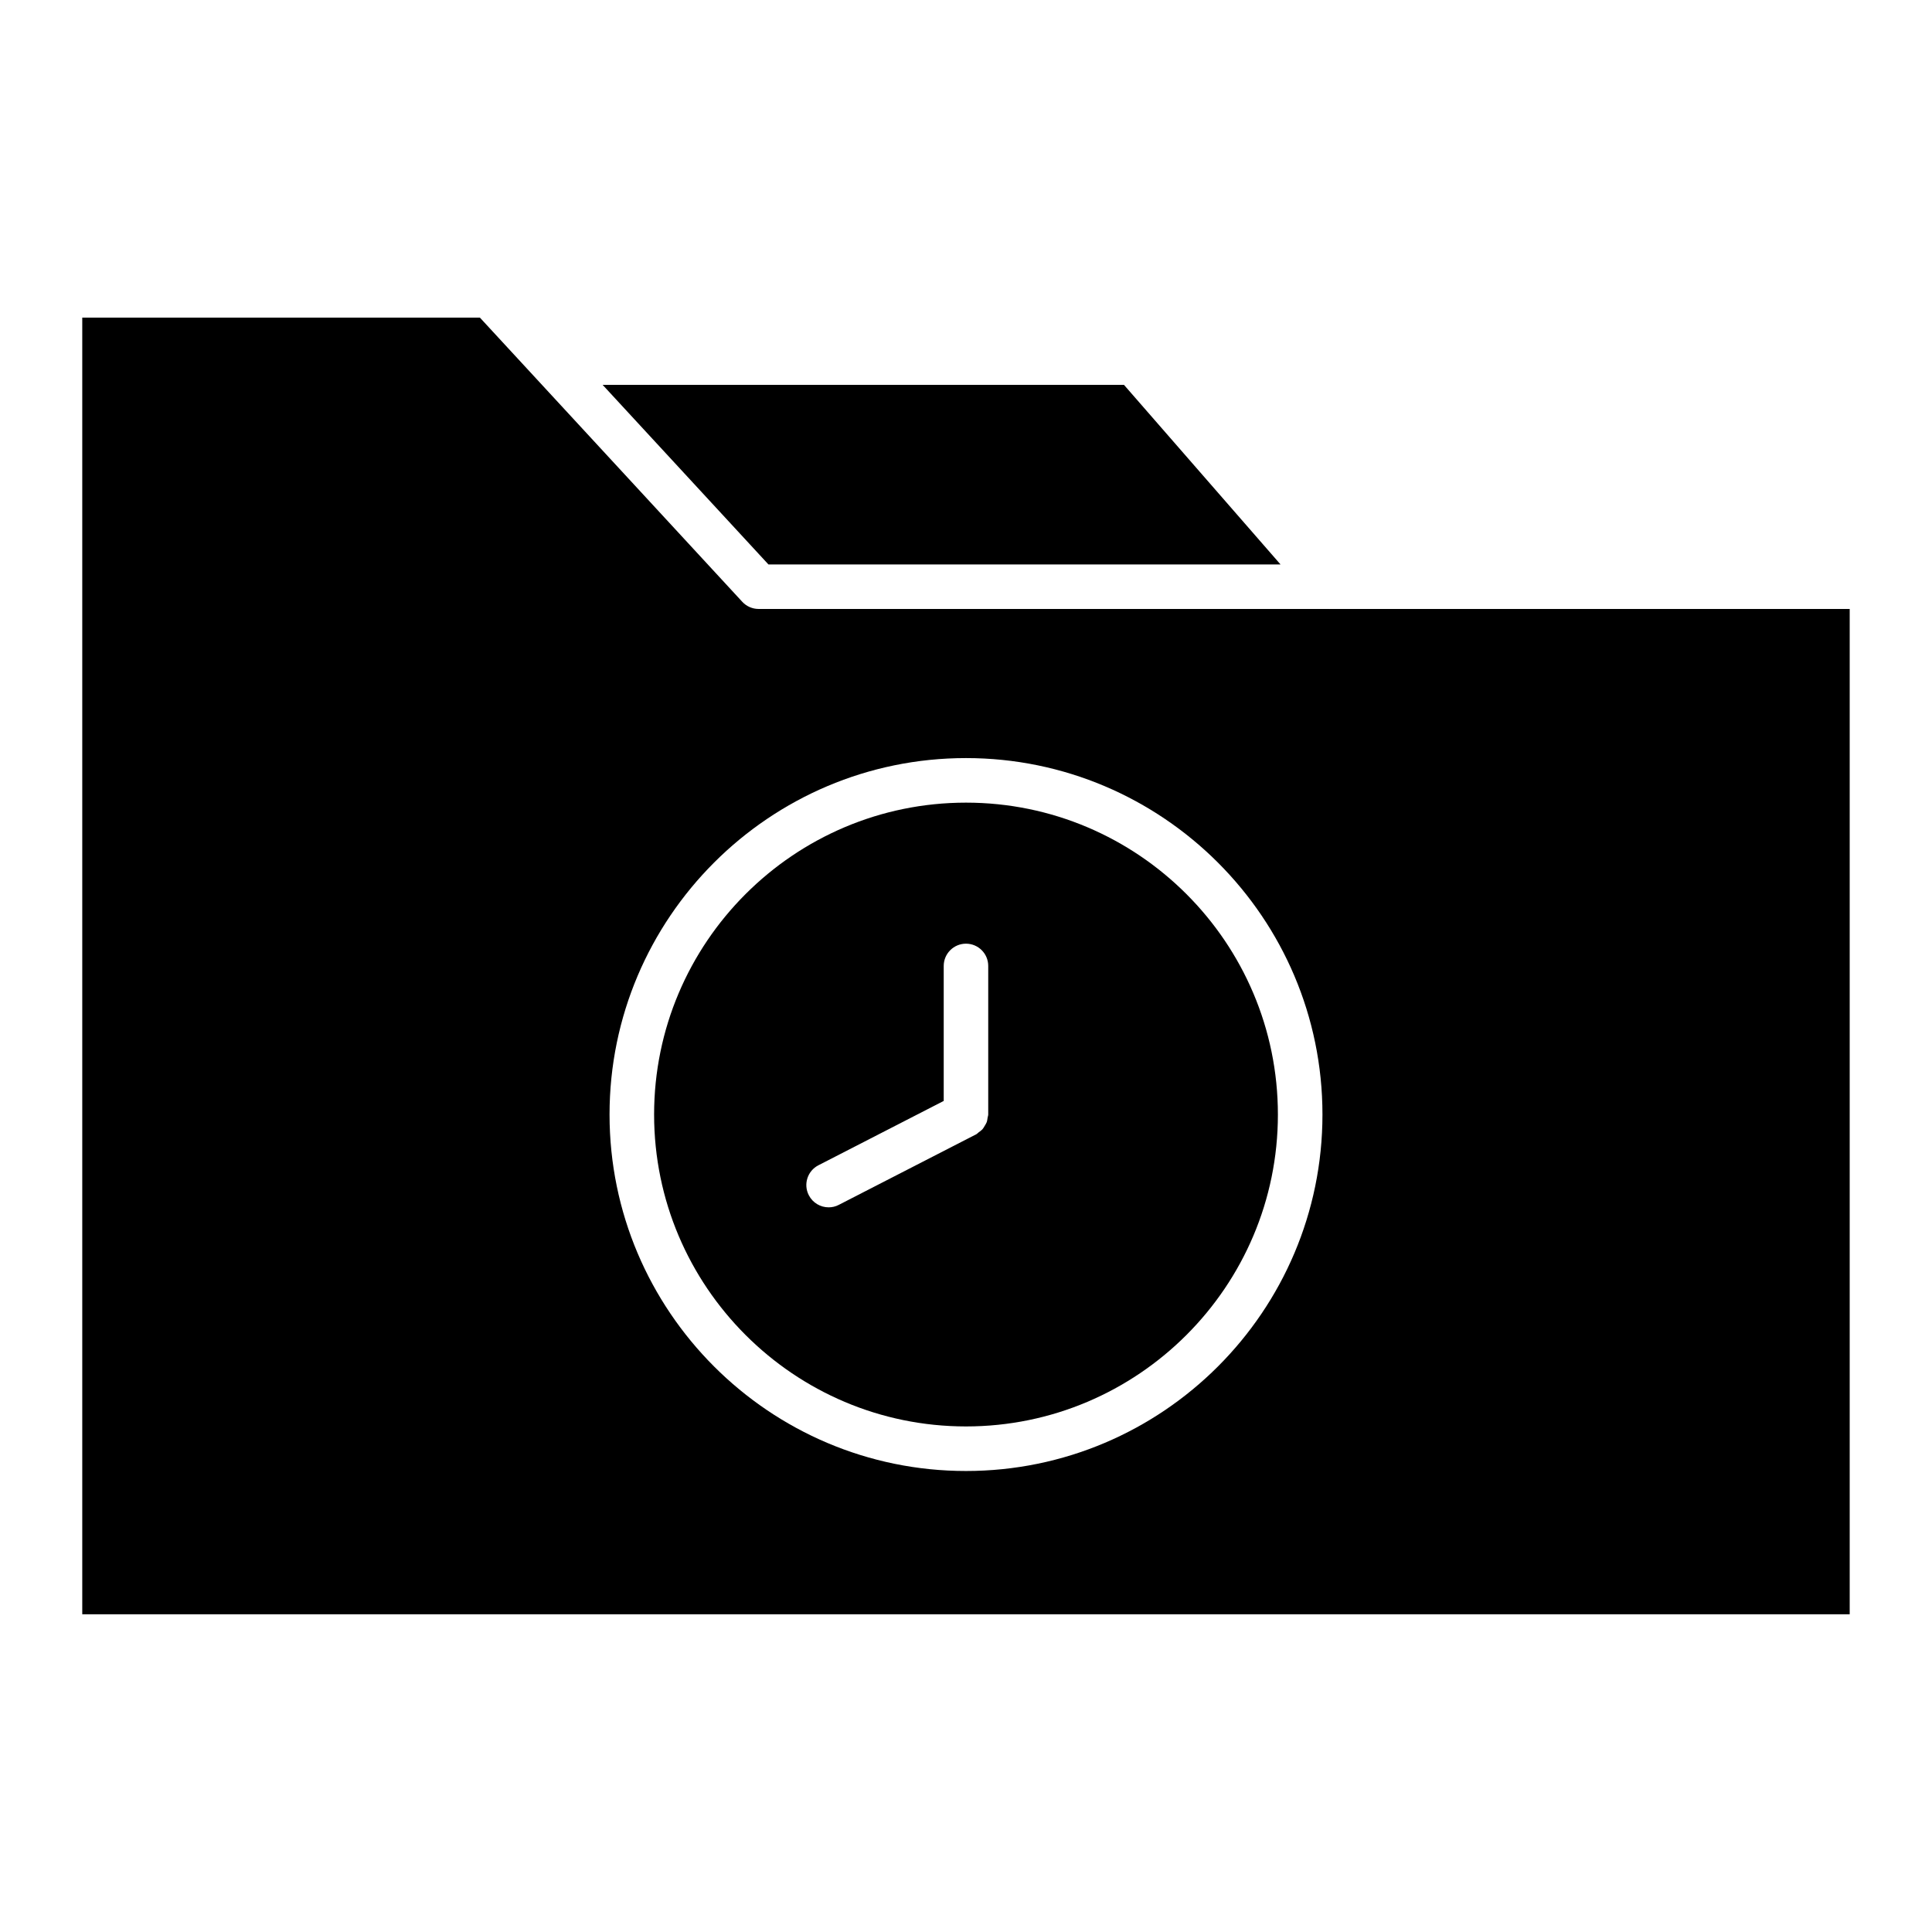
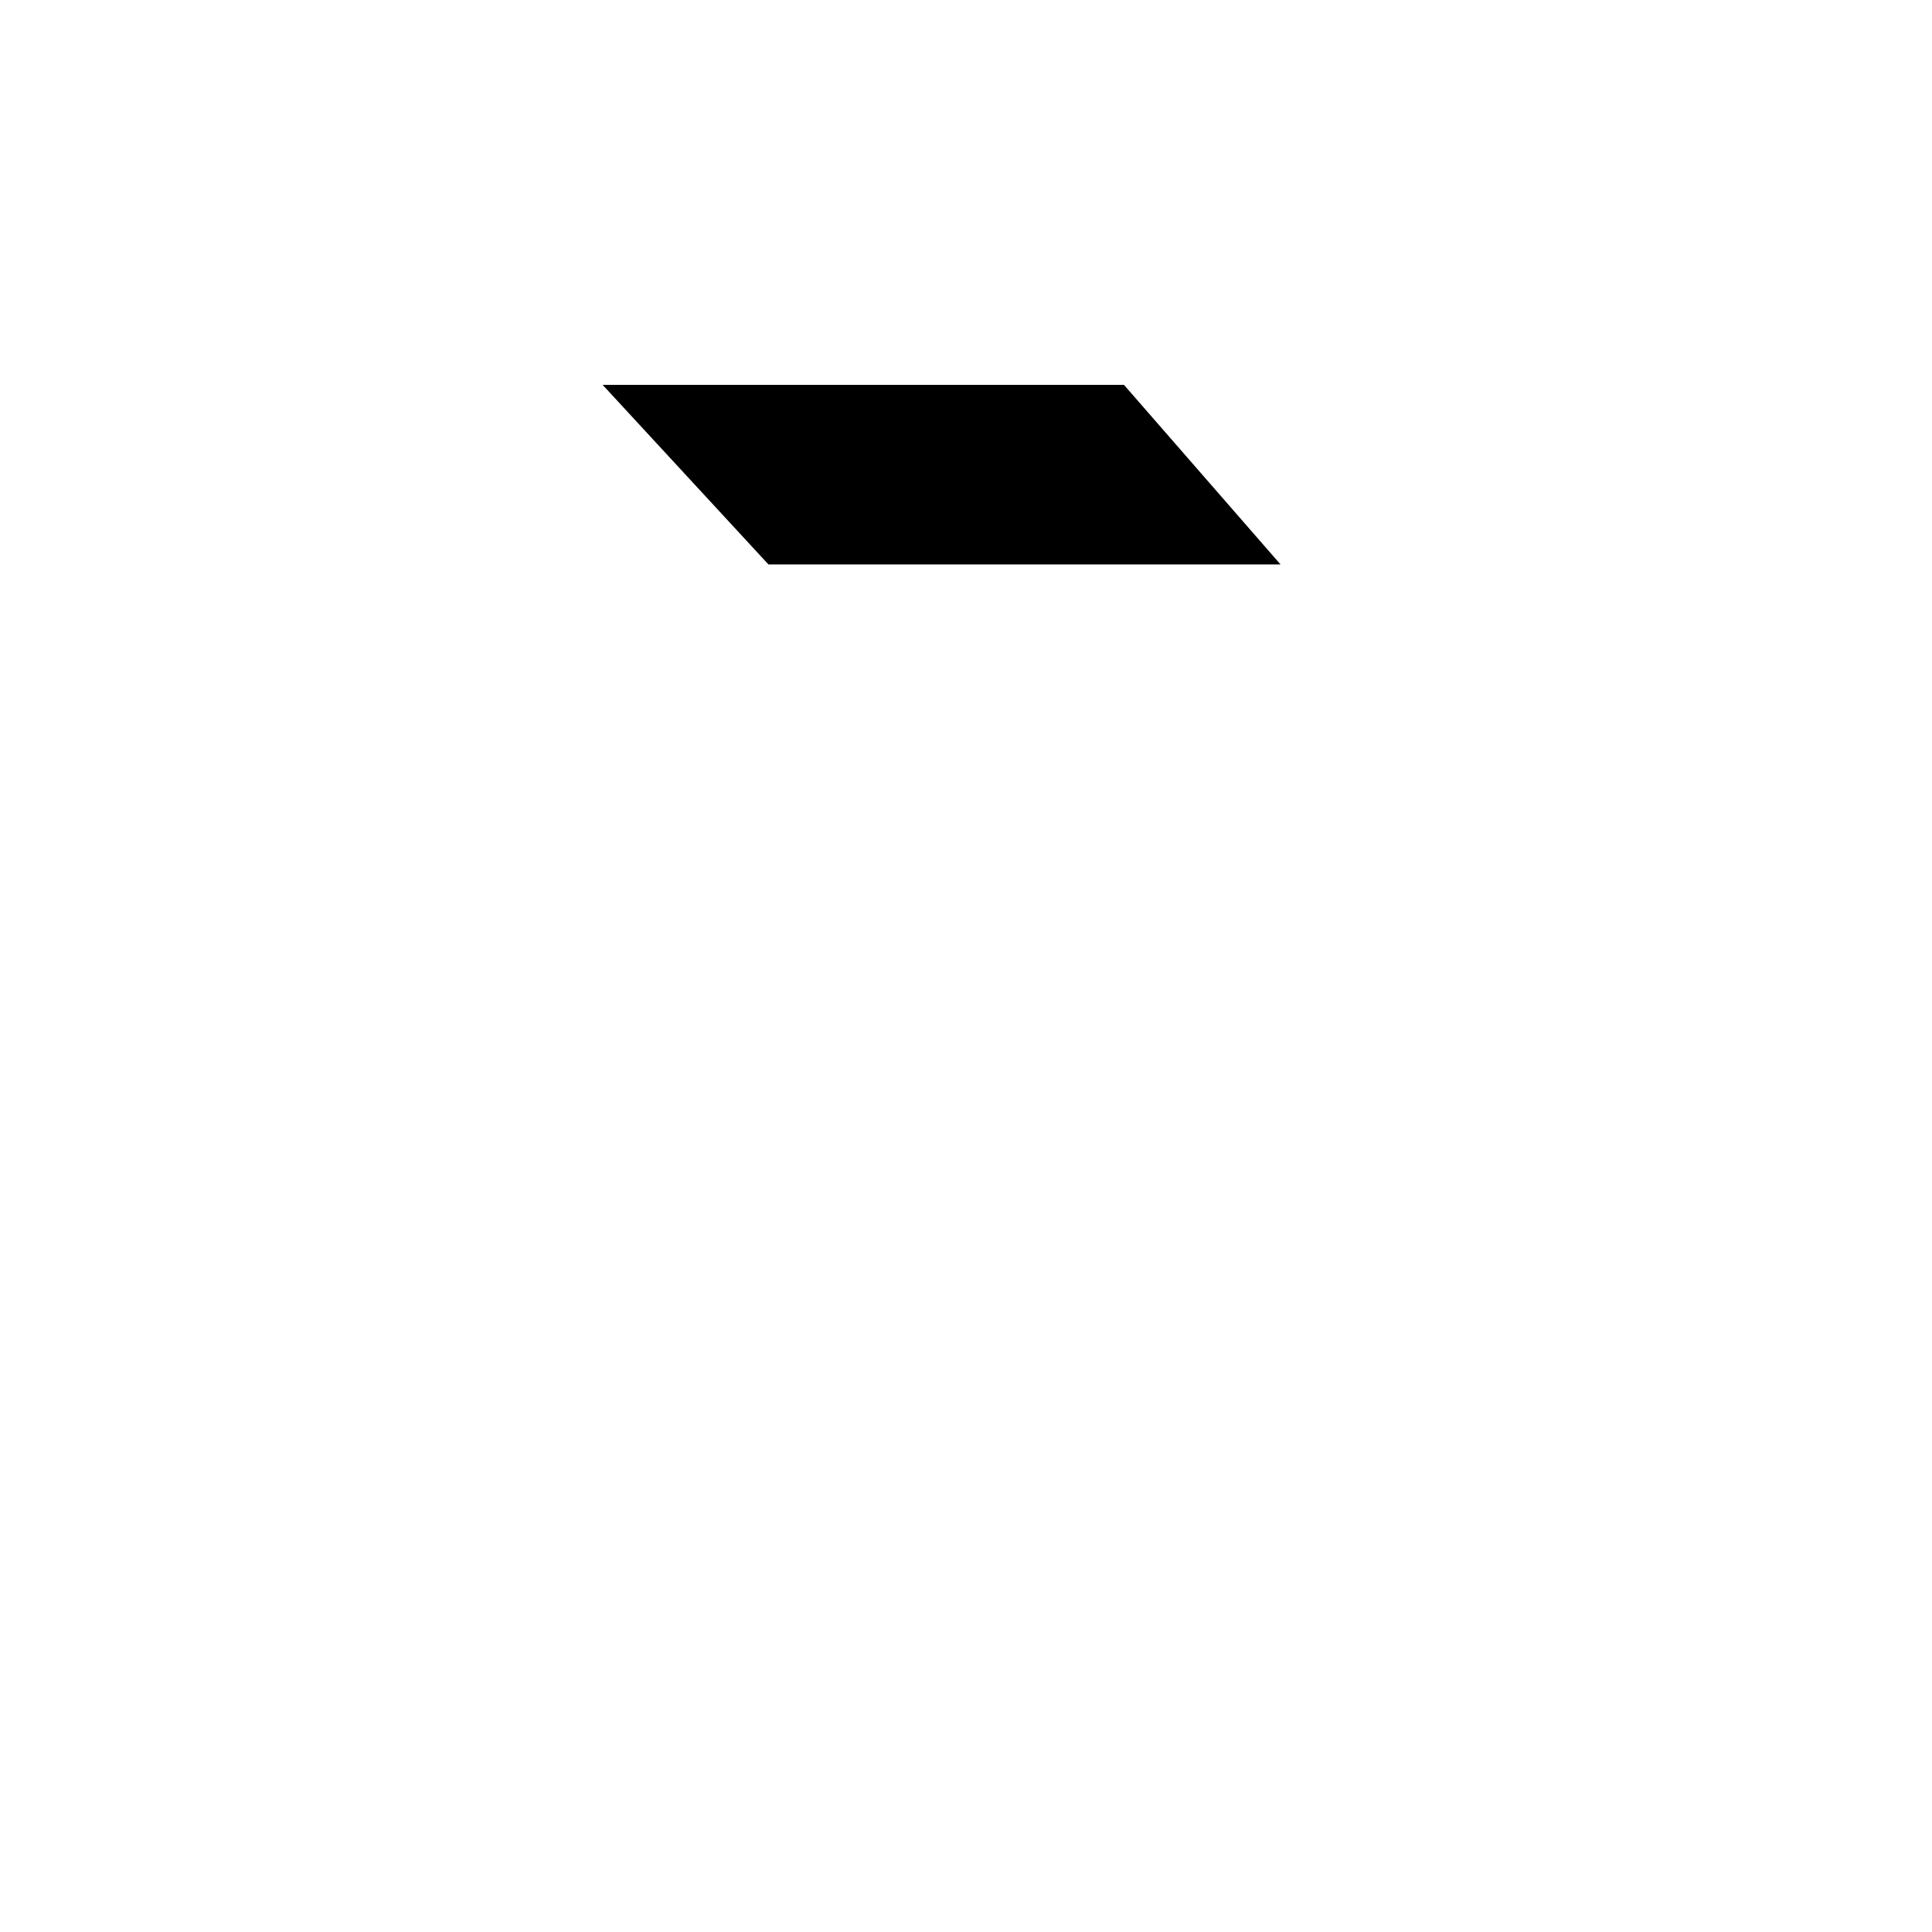
<svg xmlns="http://www.w3.org/2000/svg" fill="#000000" width="800px" height="800px" version="1.1" viewBox="144 144 512 512">
  <g>
-     <path d="m400 522.02c45.578 0 82.656-37.078 82.656-82.656s-37.078-82.656-82.656-82.656c-45.582 0-82.656 37.078-82.656 82.656s37.074 82.656 82.656 82.656zm-39.109-69.211 33.203-17.051v-35.77c0-3.258 2.644-5.902 5.902-5.902 3.258 0 5.902 2.644 5.894 5.91v39.375c0 0.293-0.133 0.543-0.164 0.82-0.07 0.41-0.102 0.82-0.242 1.203-0.141 0.363-0.355 0.668-0.543 0.992-0.188 0.324-0.363 0.637-0.621 0.922-0.293 0.309-0.637 0.535-0.984 0.789-0.227 0.164-0.387 0.387-0.645 0.512l-36.406 18.695c-0.867 0.457-1.785 0.652-2.691 0.652-2.133 0-4.203-1.164-5.25-3.203-1.5-2.891-0.352-6.465 2.547-7.945z" />
    <path d="m483.35 293.58-41.484-47.586h-138.16l43.934 47.586z" />
-     <path d="m165.8 228.17v343.63h468.39v-266.42h-137.77c-0.023 0-0.055 0.016-0.086 0.016s-0.047-0.016-0.078-0.016h-151.21c-1.645 0-3.219-0.684-4.336-1.898l-69.535-75.312zm234.2 116.73c52.09 0 94.465 42.375 94.465 94.465s-42.375 94.465-94.465 94.465-94.465-42.375-94.465-94.465 42.375-94.465 94.465-94.465z" />
  </g>
</svg>